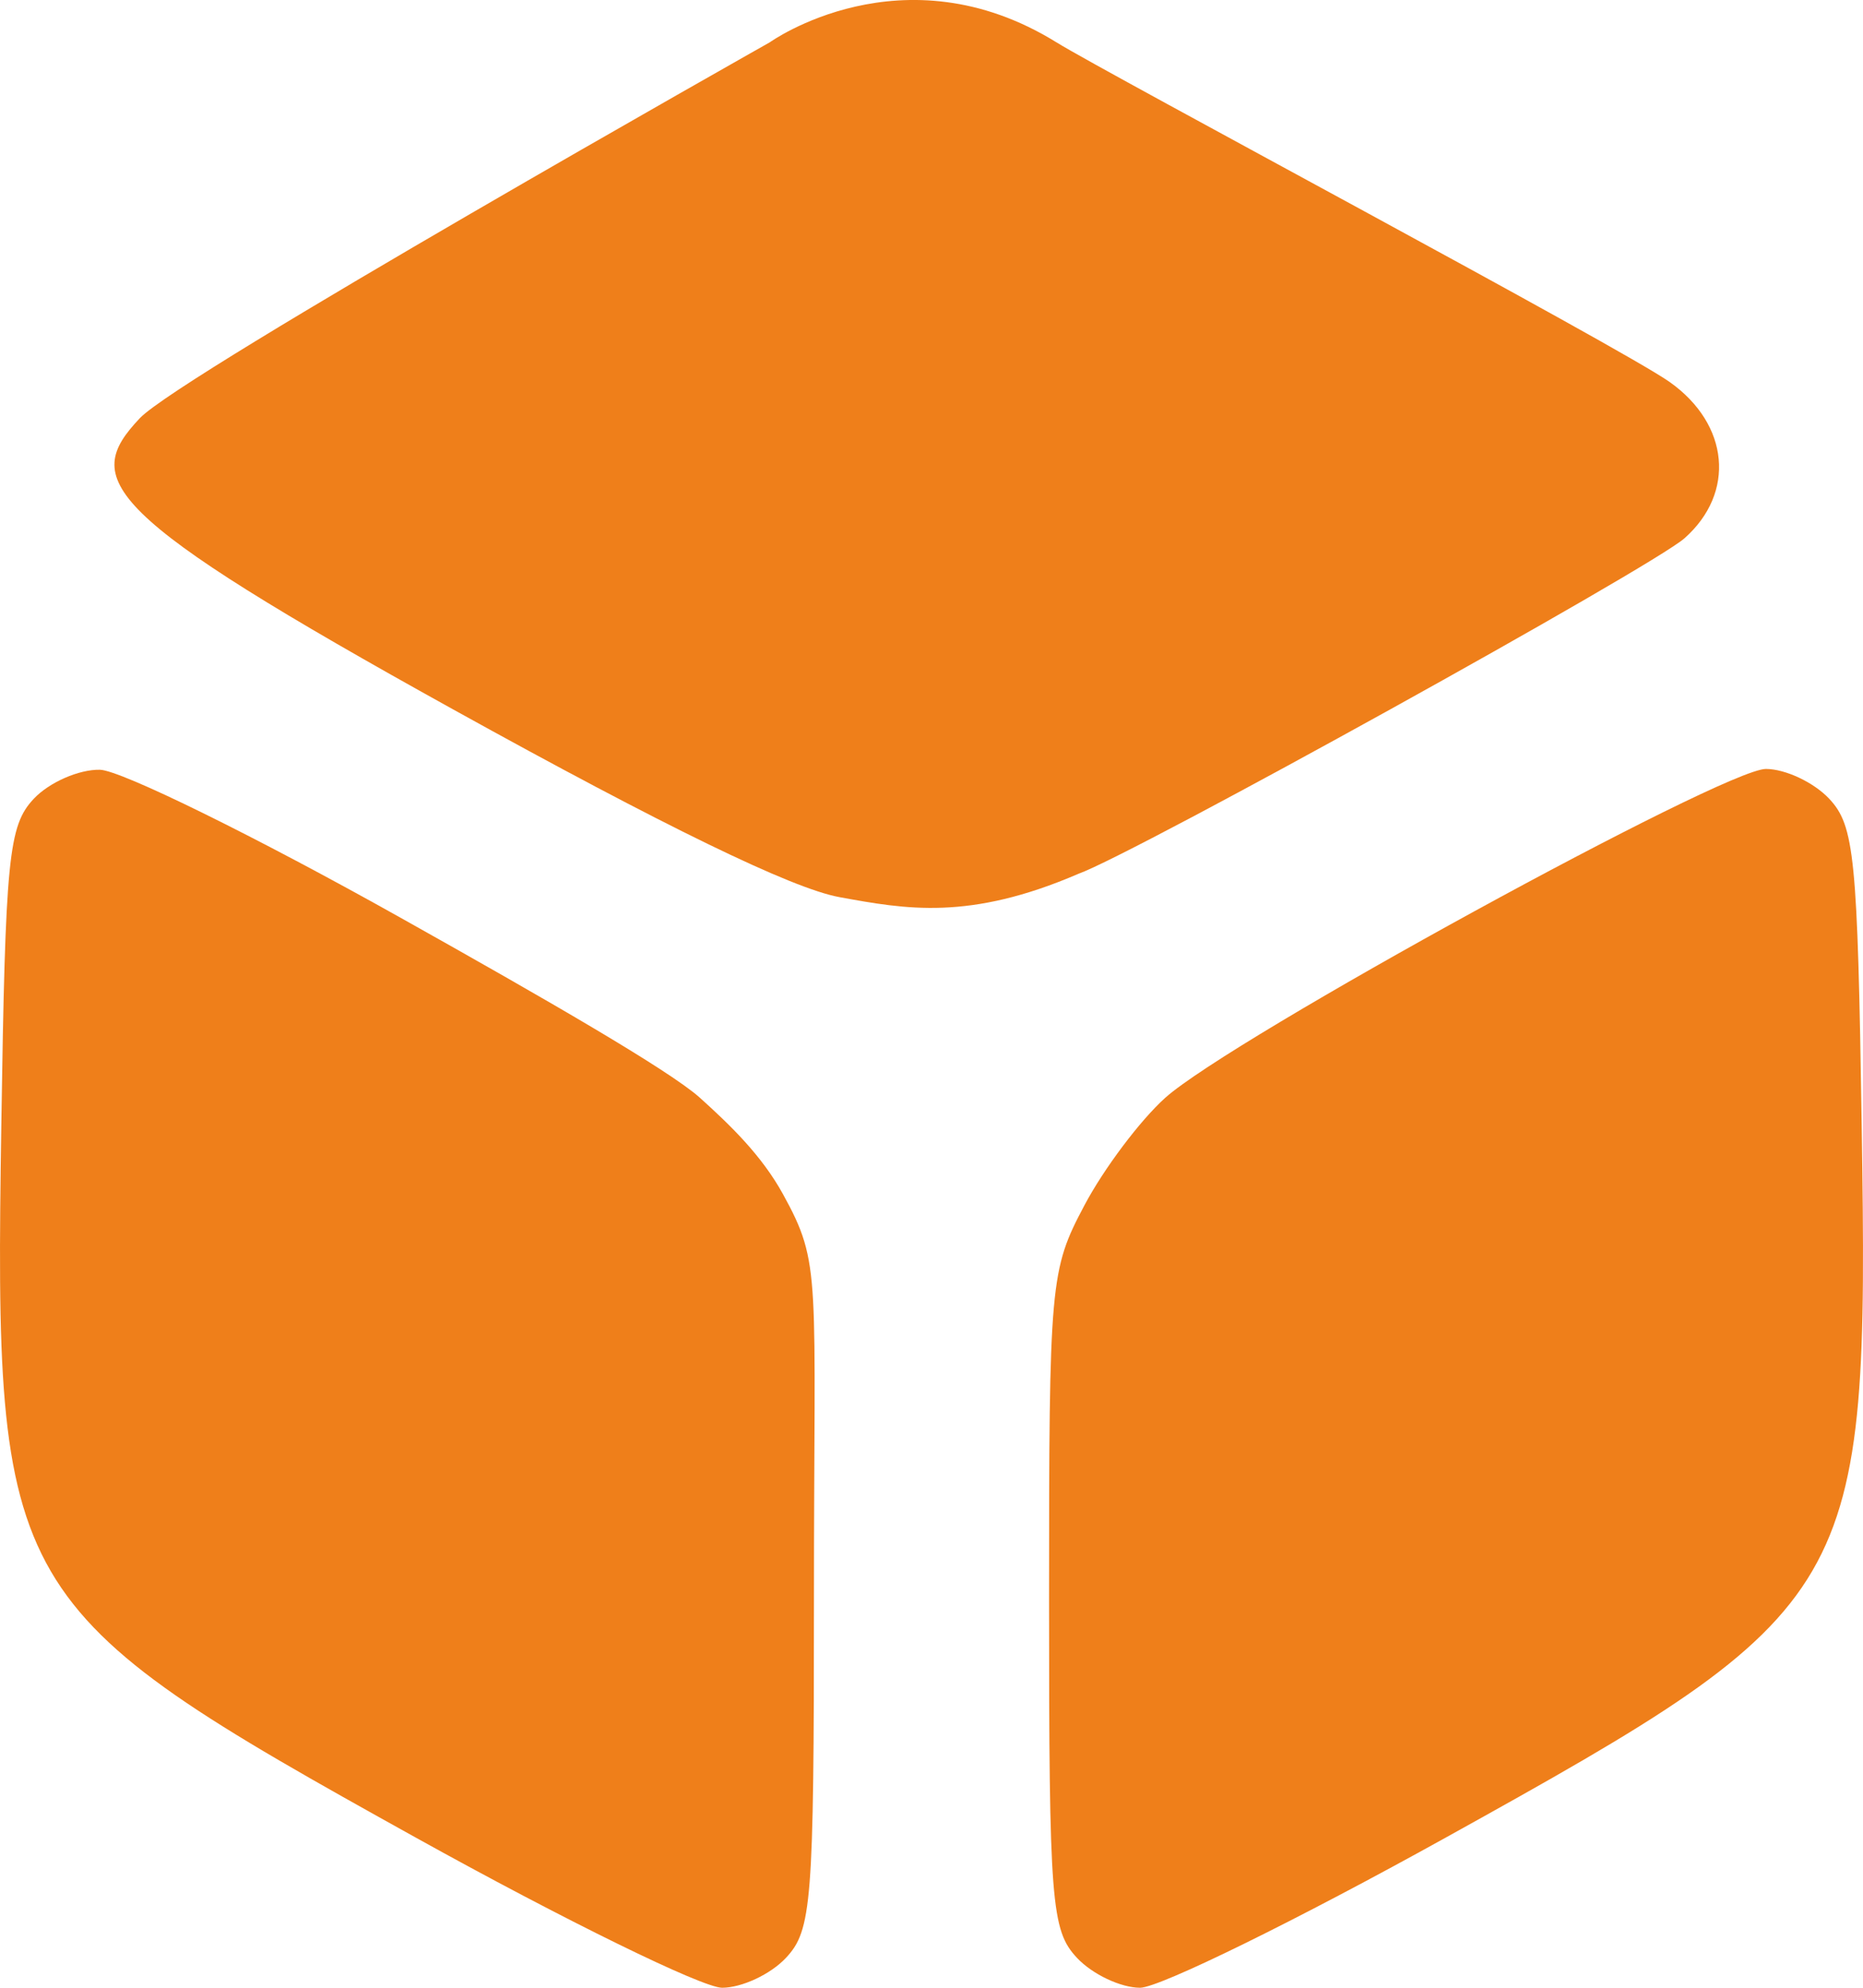
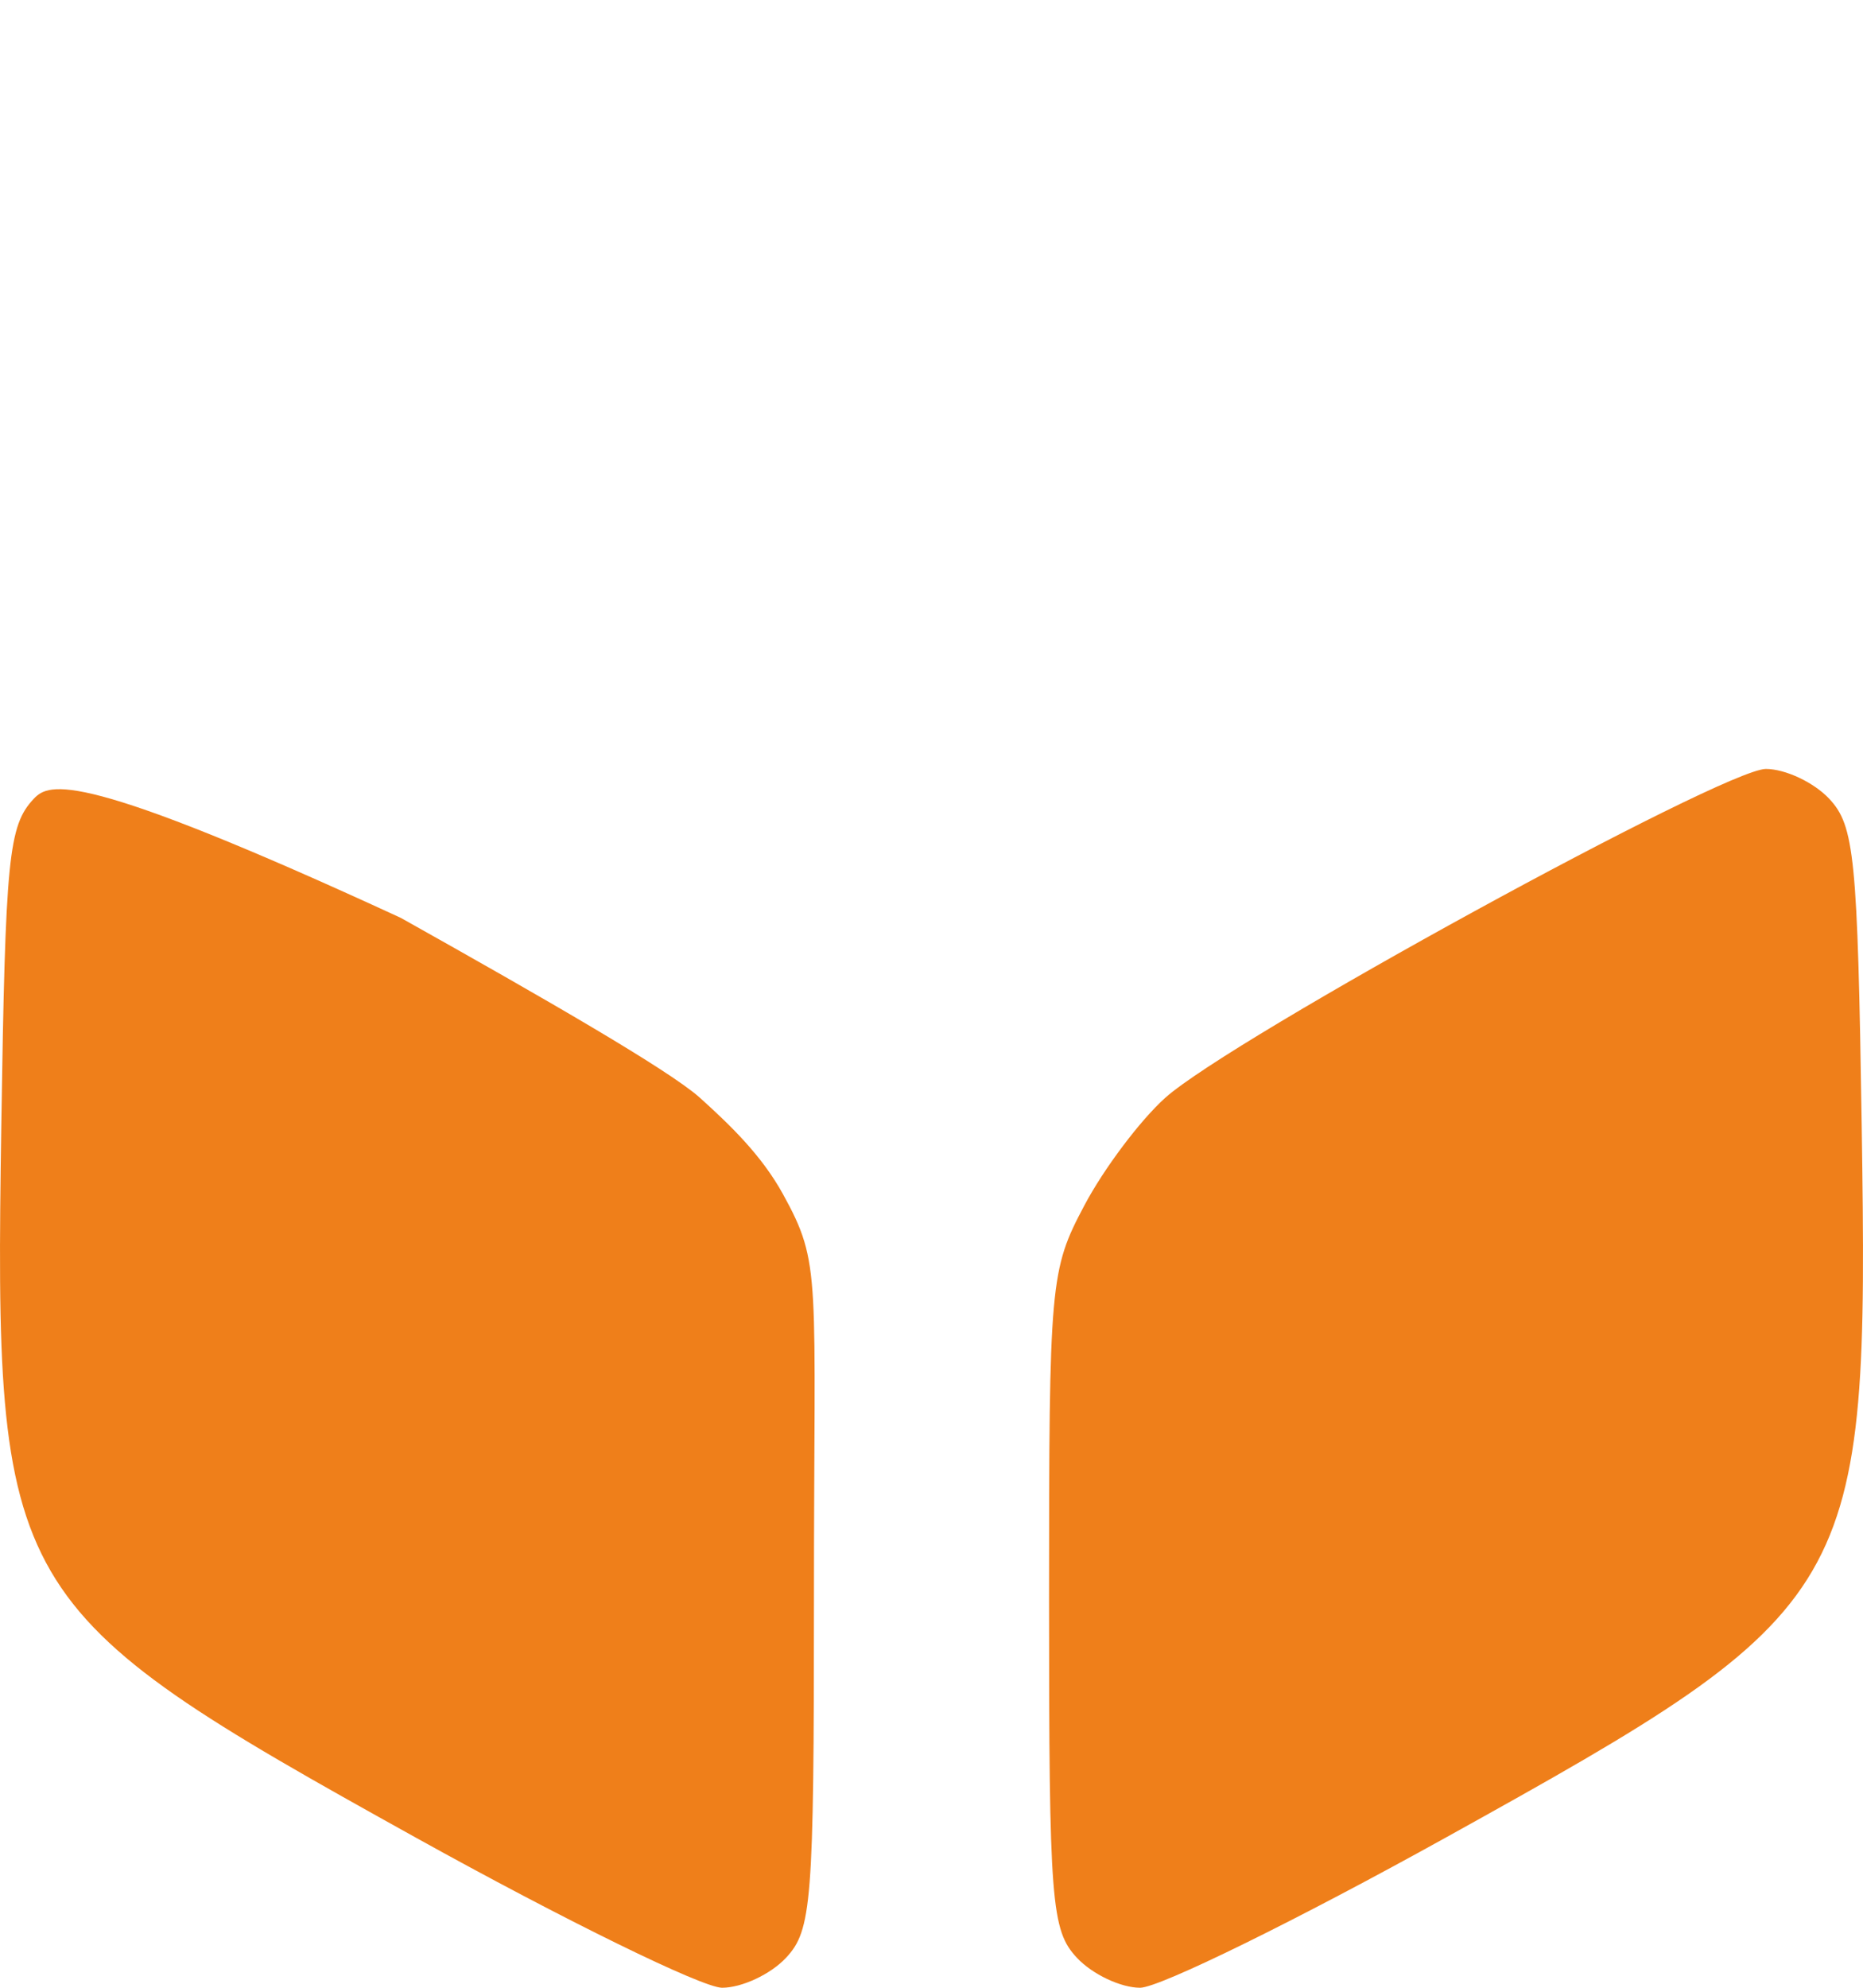
<svg xmlns="http://www.w3.org/2000/svg" width="30" height="32" viewBox="0 0 30 32" fill="none">
-   <path d="M26.89 6.152C26.112 5.599 17.828 1.187 17.011 0.681C14.534 -0.852 12.396 0.681 12.396 0.681C12.396 0.681 2.916 6.03 2.252 6.732C1.312 7.725 1.609 8.27 7.303 11.424C10.694 13.302 12.751 14.302 13.51 14.441L13.519 14.443C14.587 14.638 15.608 14.825 17.366 14.067C18.264 13.747 26.595 9.135 27.126 8.665C27.951 7.934 27.847 6.832 26.89 6.152Z" fill="#EF7F1A" />
  <path d="M29.979 18.117C29.913 13.795 29.863 13.293 29.456 12.859C29.208 12.595 28.749 12.379 28.436 12.379C27.759 12.379 19.815 16.727 18.763 17.674C18.36 18.036 17.774 18.815 17.462 19.405C16.909 20.447 16.893 20.632 16.893 25.759C16.893 30.63 16.927 31.076 17.343 31.519C17.591 31.784 18.049 32 18.359 32C18.67 32 20.895 30.907 23.302 29.571C29.974 25.87 30.093 25.665 29.979 18.117Z" fill="#EF7F1A" />
-   <path d="M11.27 17.672C10.78 17.232 8.782 16.081 6.455 14.777C4.127 13.472 1.947 12.399 1.609 12.392C1.271 12.385 0.792 12.595 0.544 12.859C0.136 13.293 0.087 13.795 0.021 18.117C-0.094 25.664 0.035 25.885 6.694 29.582C9.09 30.912 11.31 32 11.628 32C11.945 32 12.408 31.784 12.656 31.519C13.072 31.076 13.107 30.63 13.107 25.759C13.107 20.485 13.236 20.365 12.609 19.225C12.264 18.598 11.759 18.113 11.27 17.672Z" fill="#EF7F1A" />
+   <path d="M11.27 17.672C10.78 17.232 8.782 16.081 6.455 14.777C1.271 12.385 0.792 12.595 0.544 12.859C0.136 13.293 0.087 13.795 0.021 18.117C-0.094 25.664 0.035 25.885 6.694 29.582C9.09 30.912 11.31 32 11.628 32C11.945 32 12.408 31.784 12.656 31.519C13.072 31.076 13.107 30.63 13.107 25.759C13.107 20.485 13.236 20.365 12.609 19.225C12.264 18.598 11.759 18.113 11.27 17.672Z" fill="#EF7F1A" />
</svg>